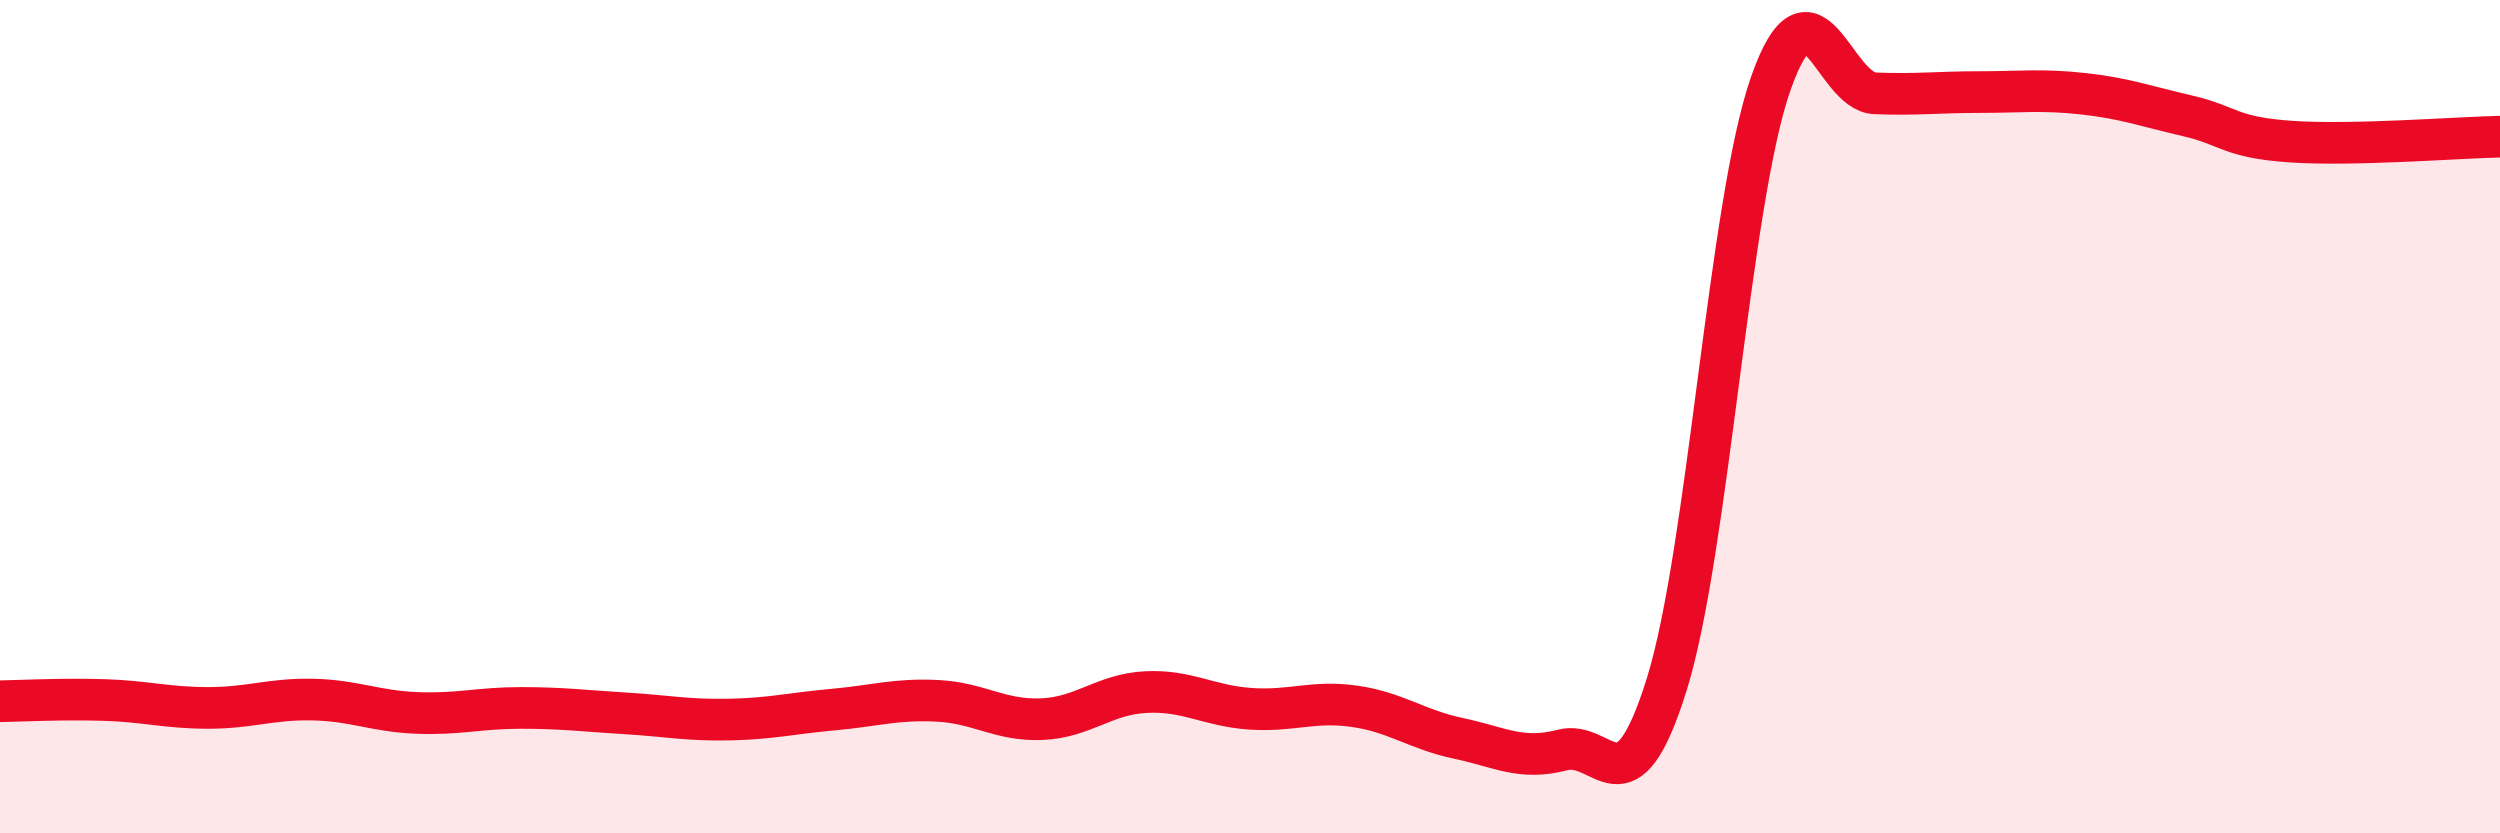
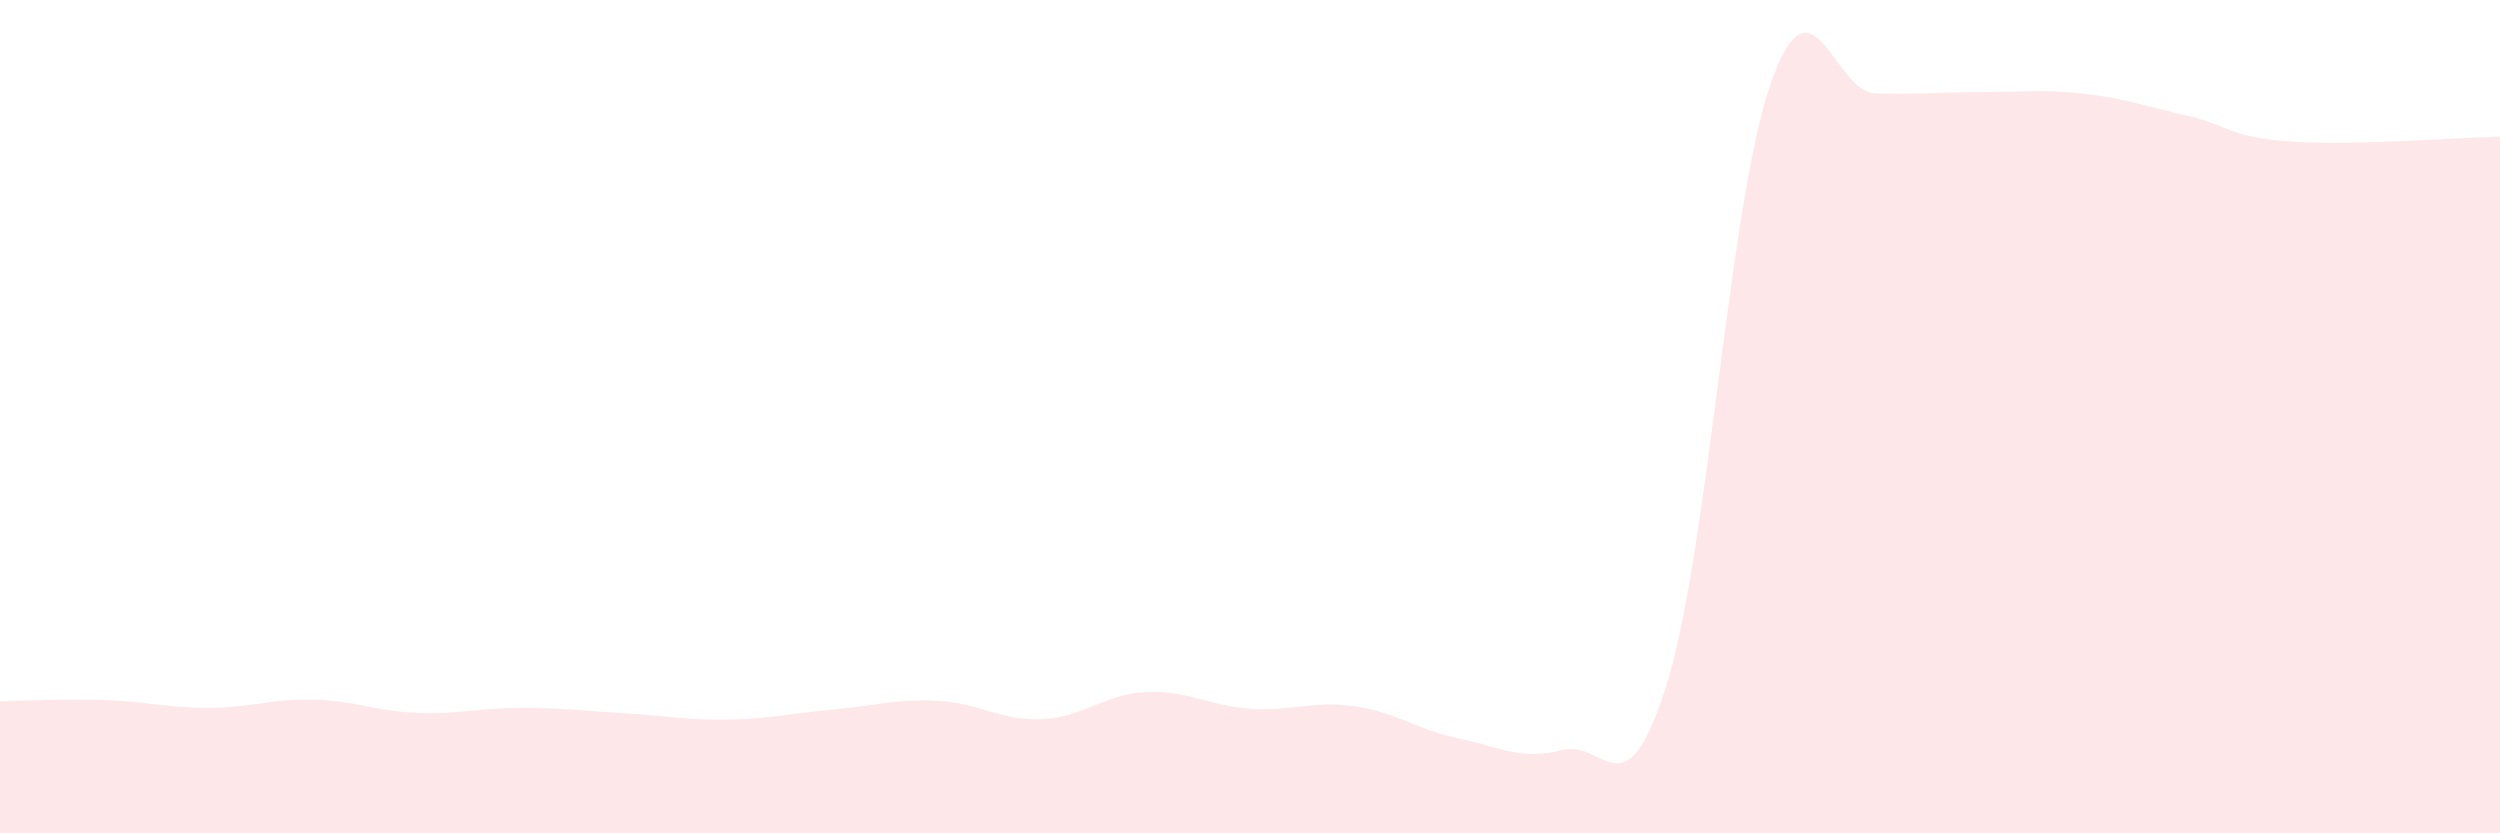
<svg xmlns="http://www.w3.org/2000/svg" width="60" height="20" viewBox="0 0 60 20">
  <path d="M 0,16.83 C 0.5,16.82 1.5,16.77 2.5,16.8 C 3.5,16.83 4,16.99 5,16.99 C 6,16.99 6.5,16.77 7.5,16.79 C 8.5,16.81 9,17.07 10,17.11 C 11,17.15 11.5,16.99 12.5,16.99 C 13.5,16.99 14,17.06 15,17.12 C 16,17.18 16.5,17.29 17.5,17.27 C 18.5,17.25 19,17.12 20,17.03 C 21,16.94 21.5,16.77 22.5,16.82 C 23.5,16.87 24,17.3 25,17.26 C 26,17.22 26.5,16.66 27.5,16.61 C 28.5,16.56 29,16.94 30,17.01 C 31,17.08 31.5,16.81 32.5,16.95 C 33.5,17.09 34,17.51 35,17.72 C 36,17.93 36.5,18.26 37.5,18 C 38.5,17.74 39,19.63 40,16.43 C 41,13.23 41.5,4.84 42.5,2 C 43.5,-0.84 44,2.2 45,2.24 C 46,2.28 46.5,2.21 47.5,2.21 C 48.5,2.21 49,2.14 50,2.25 C 51,2.36 51.5,2.55 52.5,2.78 C 53.5,3.01 53.5,3.3 55,3.4 C 56.5,3.5 59,3.3 60,3.28L60 20L0 20Z" fill="#EB0A25" opacity="0.1" stroke-linecap="round" stroke-linejoin="round" />
-   <path d="M 0,16.83 C 0.5,16.82 1.5,16.77 2.5,16.8 C 3.5,16.83 4,16.99 5,16.99 C 6,16.99 6.5,16.77 7.5,16.79 C 8.5,16.81 9,17.07 10,17.11 C 11,17.15 11.5,16.99 12.5,16.99 C 13.5,16.99 14,17.06 15,17.12 C 16,17.18 16.5,17.29 17.5,17.27 C 18.5,17.25 19,17.12 20,17.03 C 21,16.94 21.5,16.77 22.5,16.82 C 23.5,16.87 24,17.3 25,17.26 C 26,17.22 26.5,16.66 27.5,16.61 C 28.5,16.56 29,16.94 30,17.01 C 31,17.08 31.5,16.81 32.5,16.95 C 33.5,17.09 34,17.51 35,17.72 C 36,17.93 36.5,18.26 37.5,18 C 38.5,17.74 39,19.63 40,16.43 C 41,13.23 41.5,4.84 42.5,2 C 43.5,-0.84 44,2.2 45,2.24 C 46,2.28 46.5,2.21 47.5,2.21 C 48.5,2.21 49,2.14 50,2.25 C 51,2.36 51.5,2.55 52.5,2.78 C 53.5,3.01 53.5,3.3 55,3.4 C 56.5,3.5 59,3.3 60,3.28" stroke="#EB0A25" stroke-width="1" fill="none" stroke-linecap="round" stroke-linejoin="round" />
</svg>